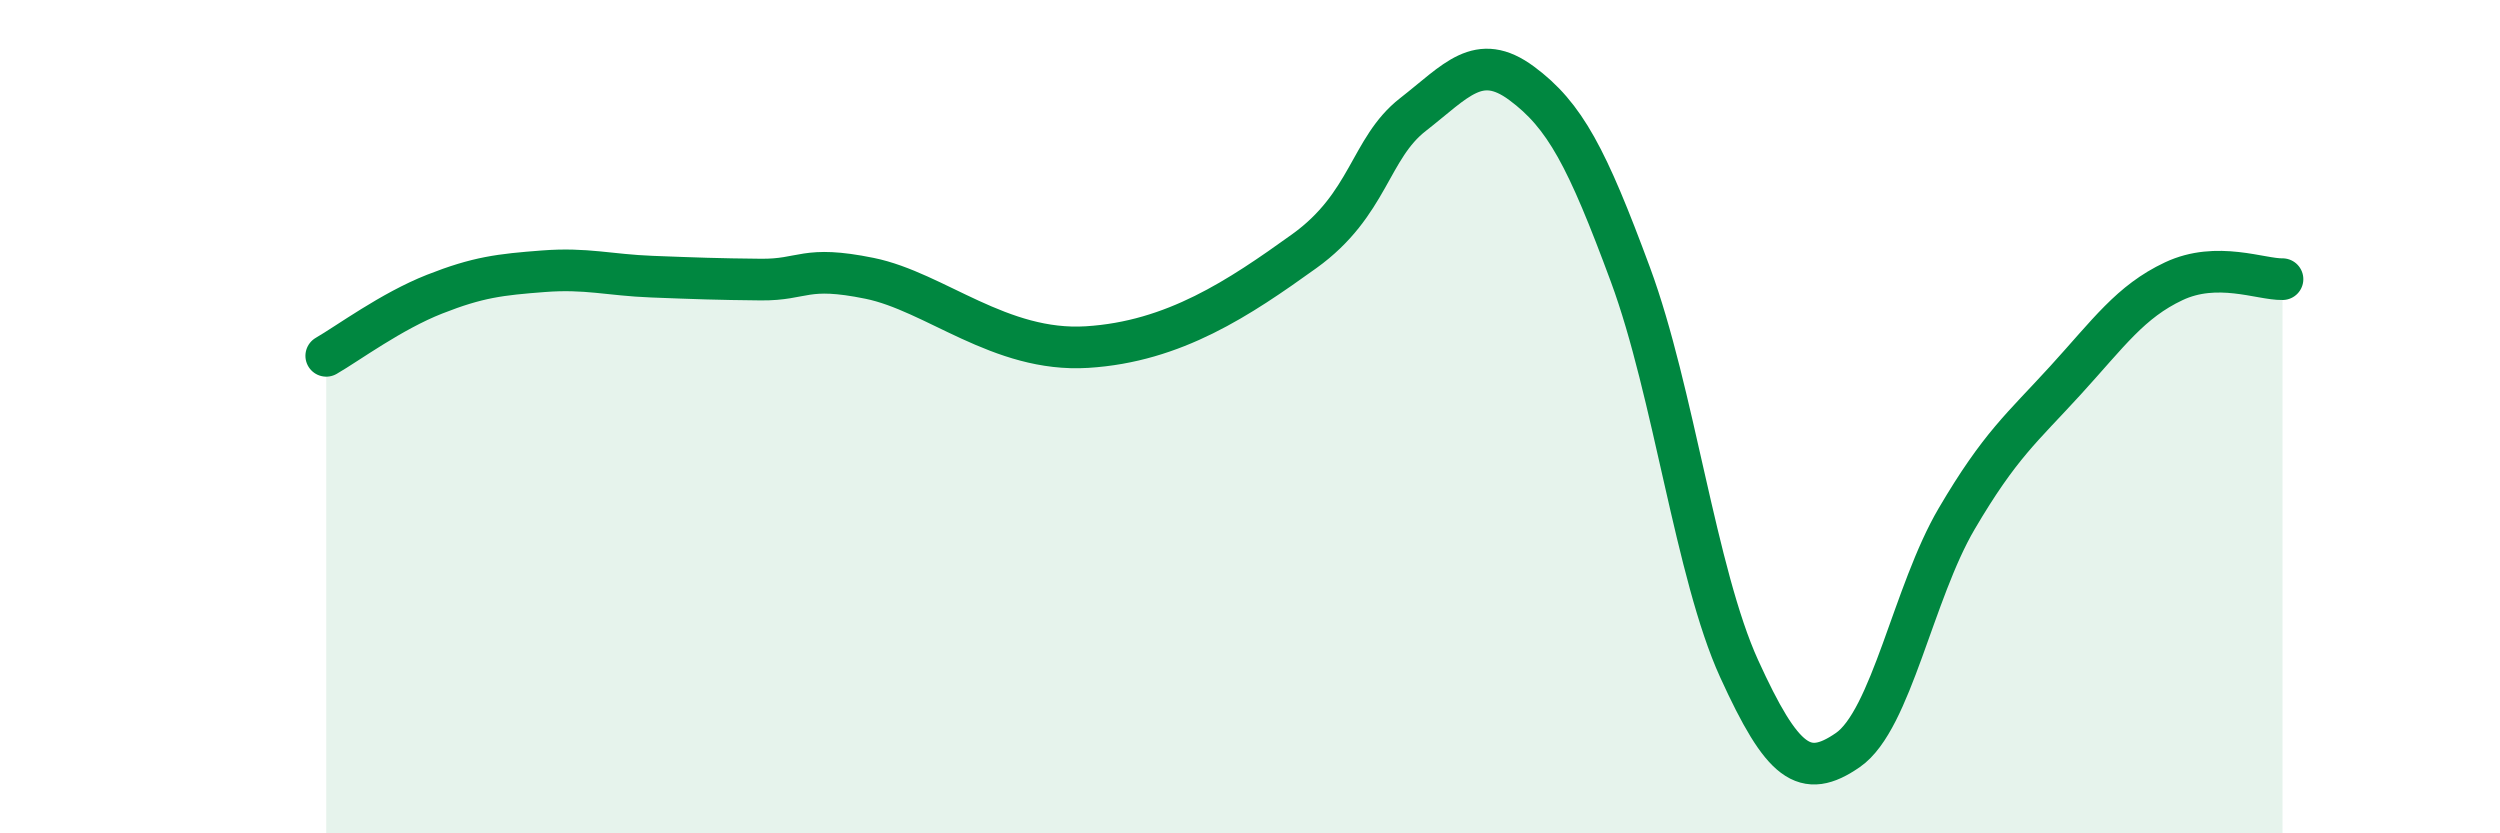
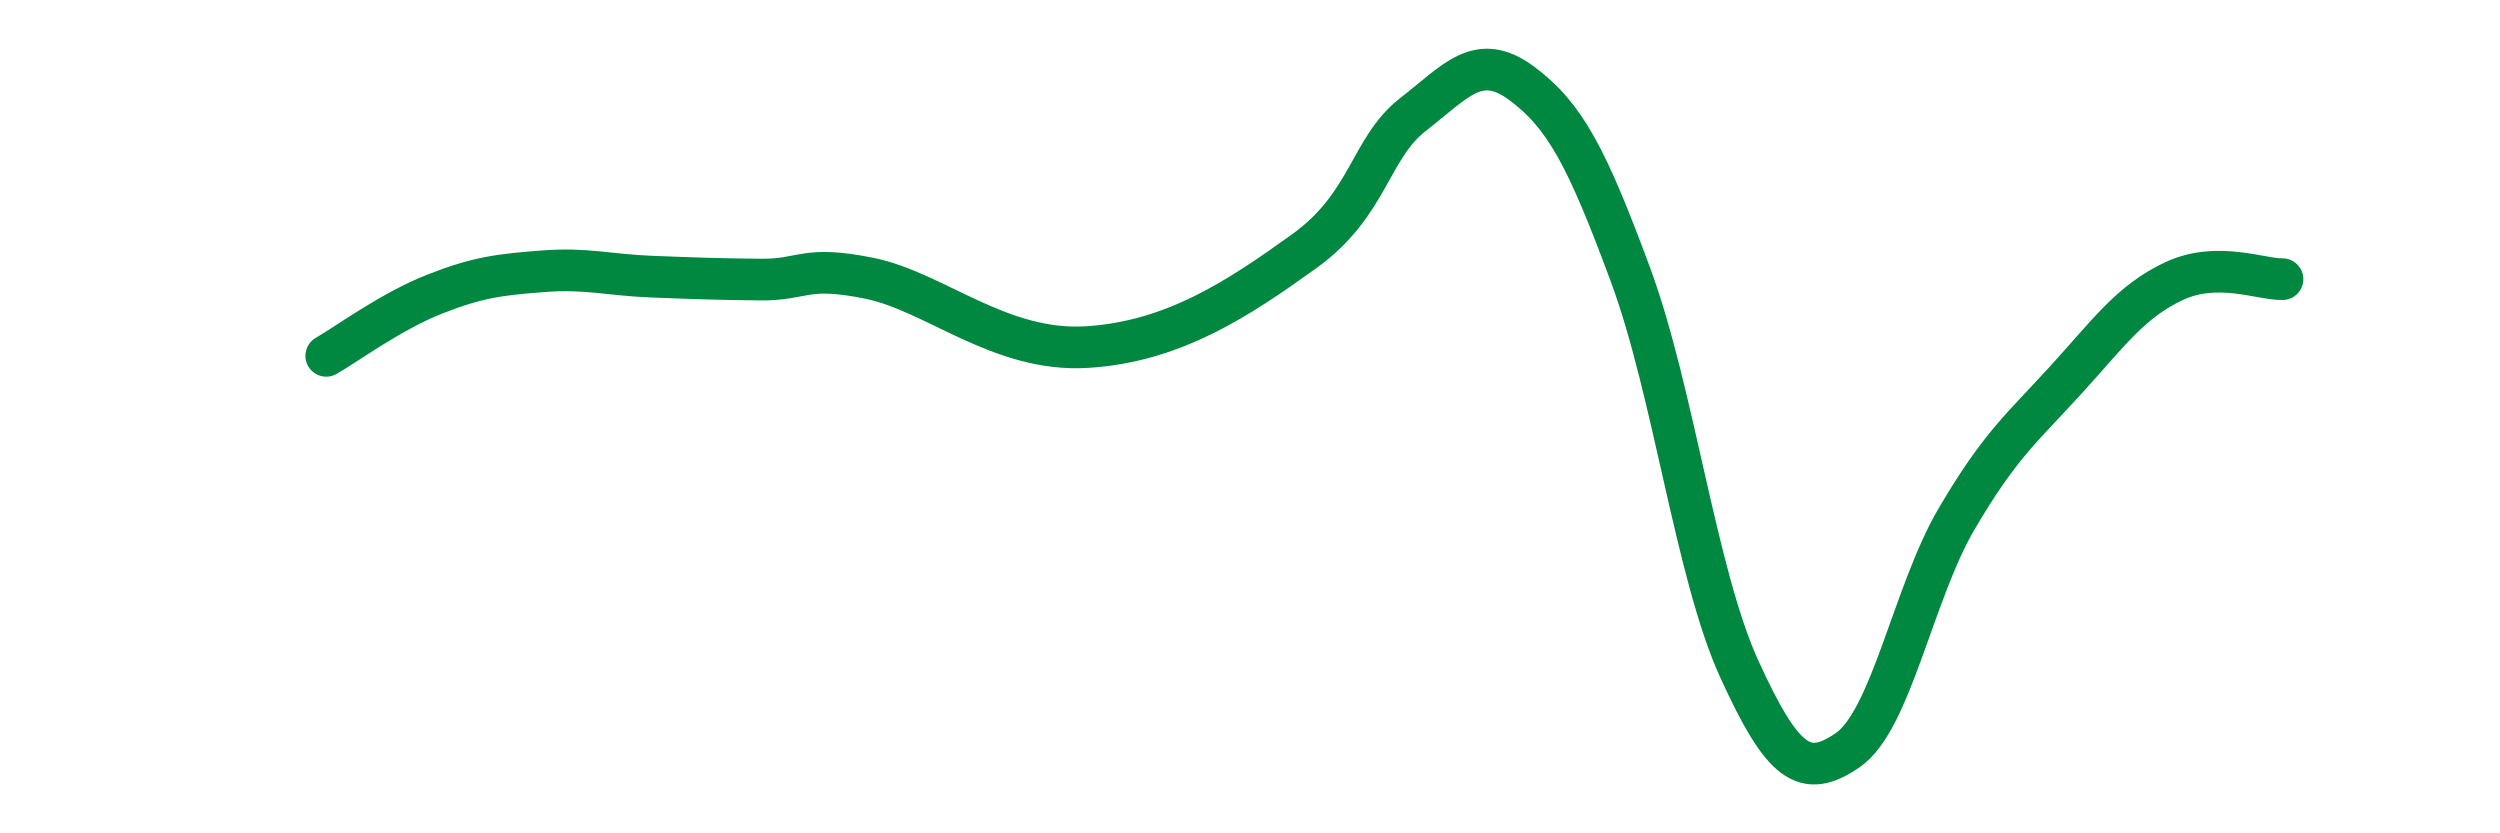
<svg xmlns="http://www.w3.org/2000/svg" width="60" height="20" viewBox="0 0 60 20">
-   <path d="M 7.83,8.54 C 8.35,8.24 9.39,7.47 10.43,7.06 C 11.47,6.65 12,6.59 13.04,6.51 C 14.08,6.43 14.61,6.6 15.65,6.64 C 16.69,6.68 17.22,6.7 18.26,6.71 C 19.3,6.72 19.3,6.36 20.87,6.68 C 22.44,7 24,8.46 26.09,8.33 C 28.18,8.2 29.74,7.15 31.3,6.03 C 32.86,4.91 32.87,3.56 33.91,2.75 C 34.95,1.94 35.48,1.23 36.52,2 C 37.56,2.77 38.09,3.78 39.13,6.59 C 40.17,9.4 40.7,13.77 41.74,16.05 C 42.78,18.33 43.31,18.72 44.35,18 C 45.39,17.28 45.92,14.22 46.96,12.45 C 48,10.68 48.53,10.27 49.57,9.13 C 50.61,7.99 51.13,7.24 52.17,6.75 C 53.21,6.26 54.26,6.71 54.78,6.7L54.78 20L7.83 20Z" fill="#008740" opacity="0.1" stroke-linecap="round" stroke-linejoin="round" />
  <path d="M 7.83,8.54 C 8.35,8.24 9.39,7.47 10.43,7.06 C 11.47,6.65 12,6.59 13.04,6.51 C 14.08,6.43 14.61,6.6 15.65,6.64 C 16.69,6.68 17.22,6.7 18.26,6.71 C 19.3,6.72 19.3,6.36 20.87,6.68 C 22.44,7 24,8.46 26.09,8.33 C 28.18,8.2 29.74,7.15 31.3,6.03 C 32.86,4.91 32.87,3.56 33.91,2.75 C 34.95,1.94 35.48,1.23 36.52,2 C 37.56,2.77 38.09,3.78 39.13,6.59 C 40.17,9.4 40.7,13.77 41.74,16.05 C 42.78,18.33 43.31,18.72 44.35,18 C 45.39,17.28 45.92,14.22 46.96,12.45 C 48,10.68 48.53,10.27 49.57,9.13 C 50.61,7.99 51.13,7.24 52.17,6.75 C 53.21,6.26 54.26,6.71 54.78,6.7" stroke="#008740" stroke-width="1" fill="none" stroke-linecap="round" stroke-linejoin="round" />
</svg>